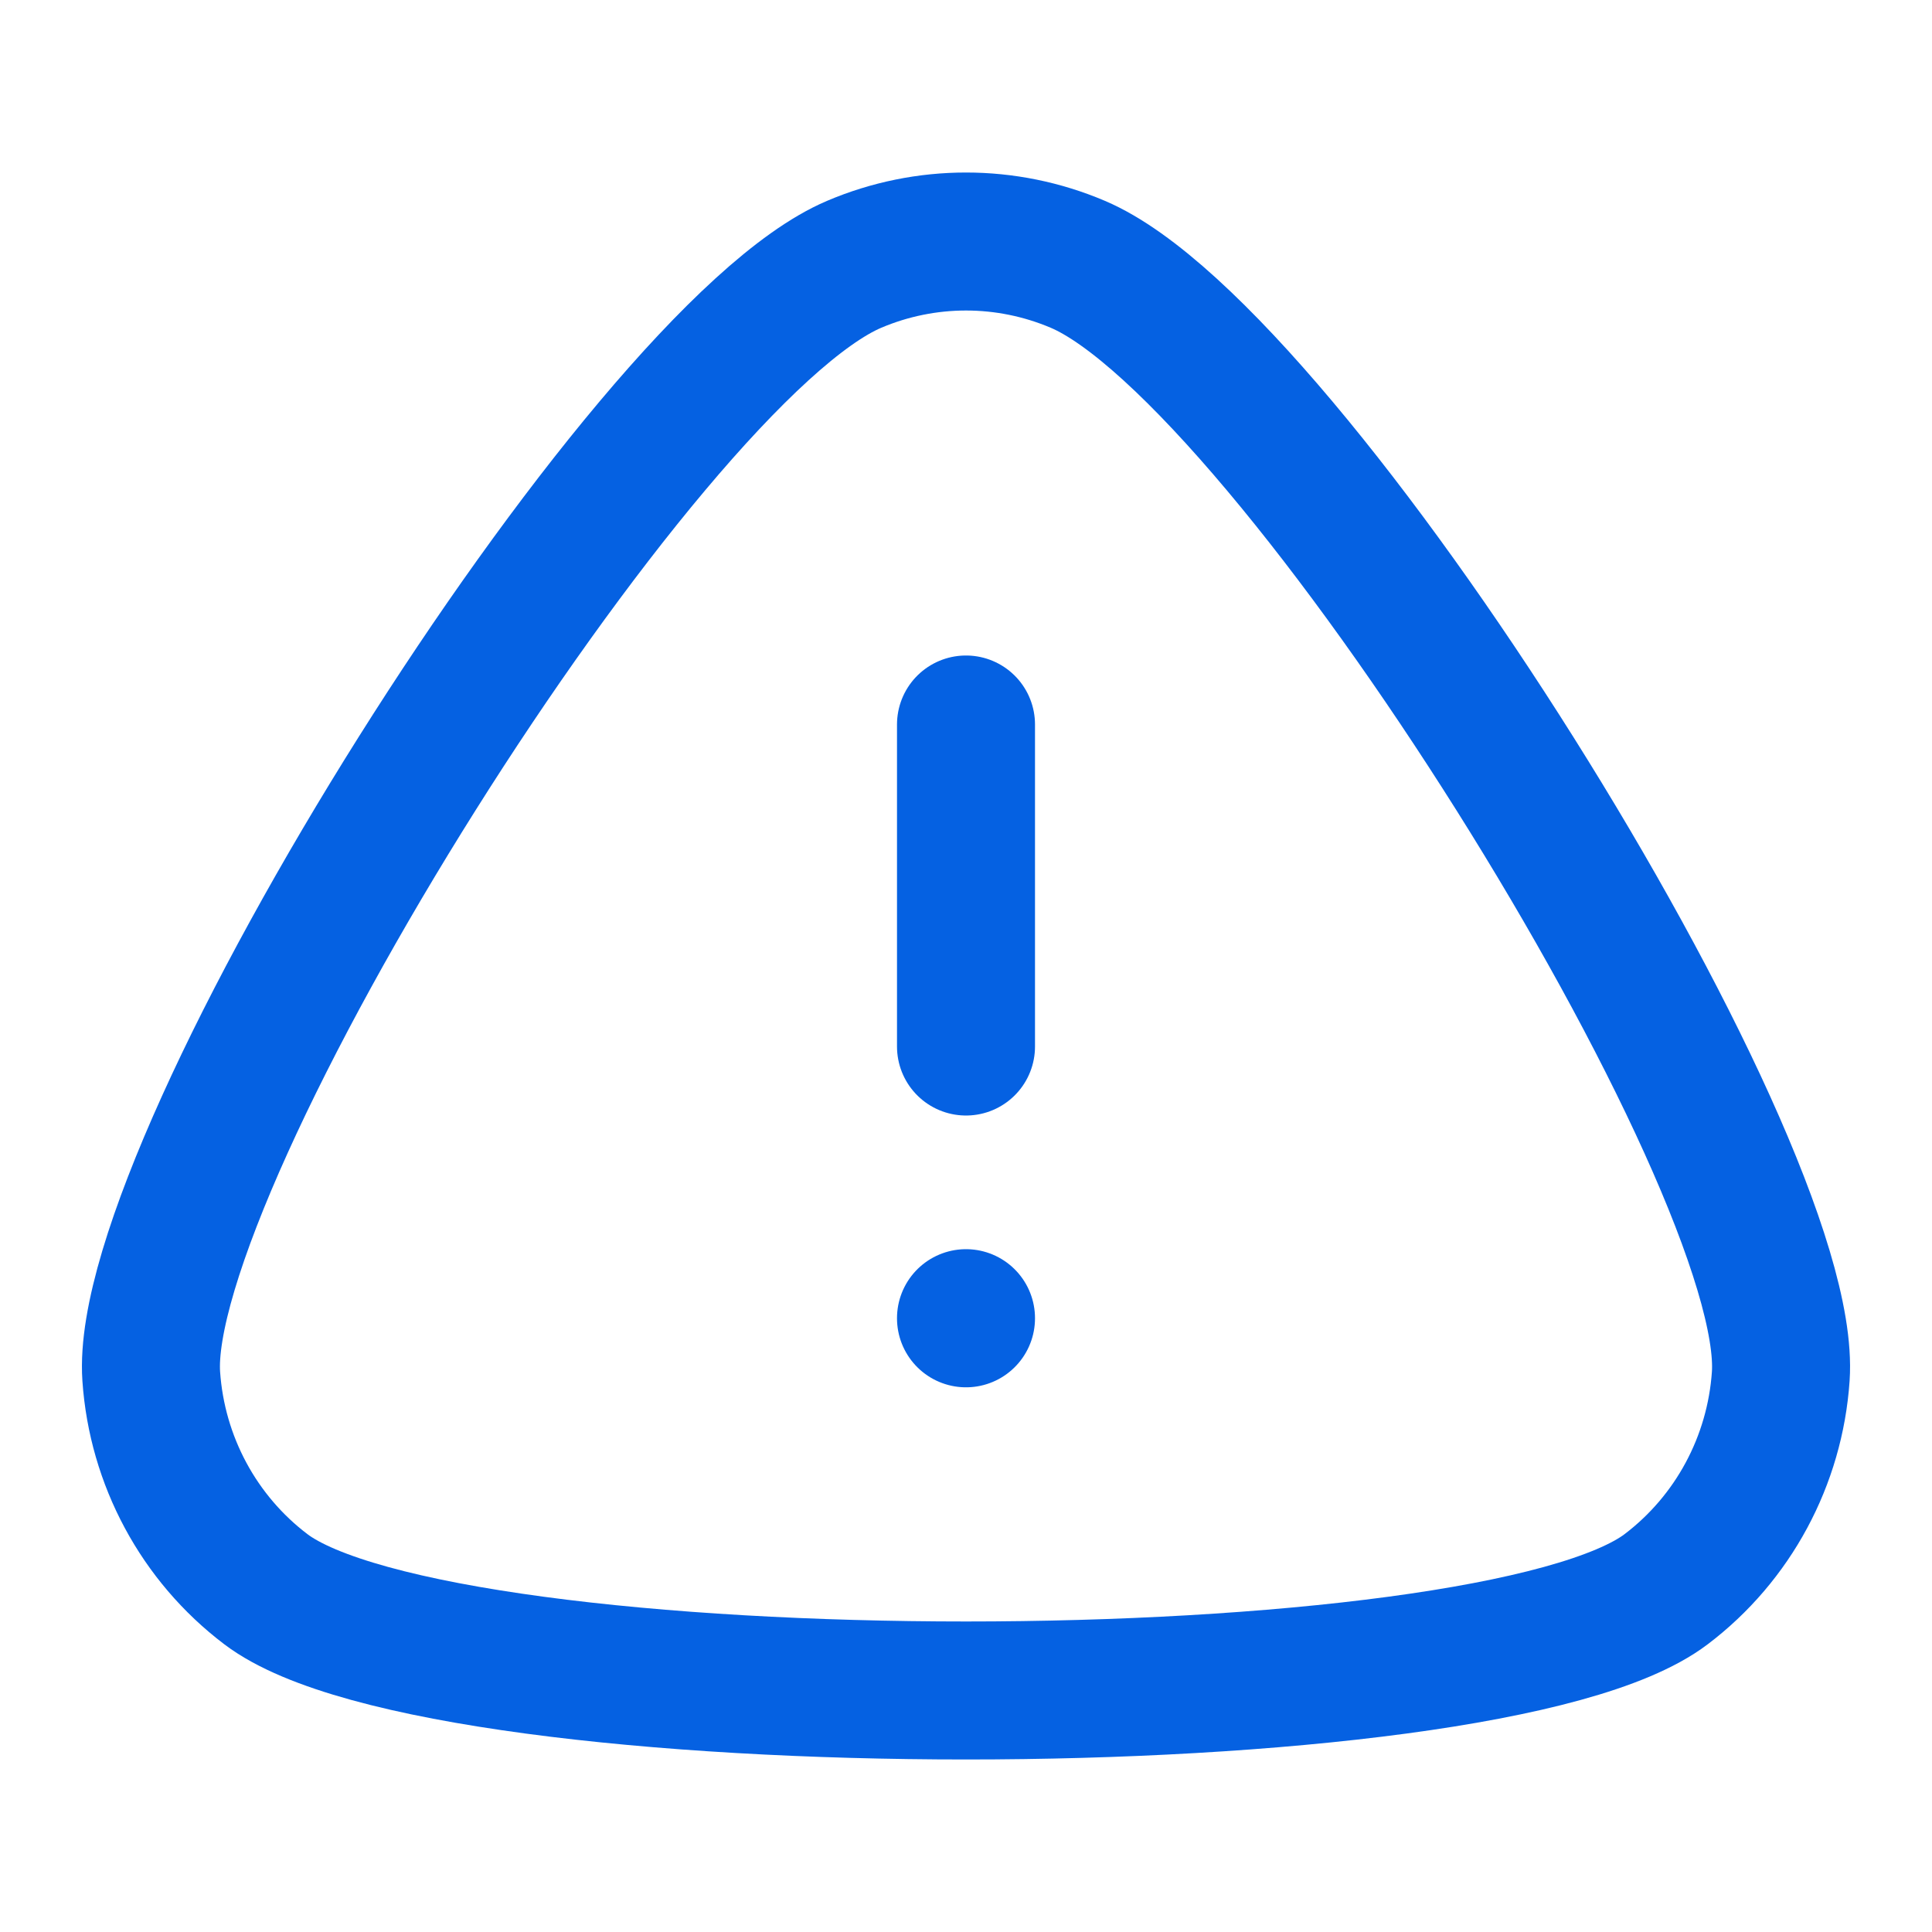
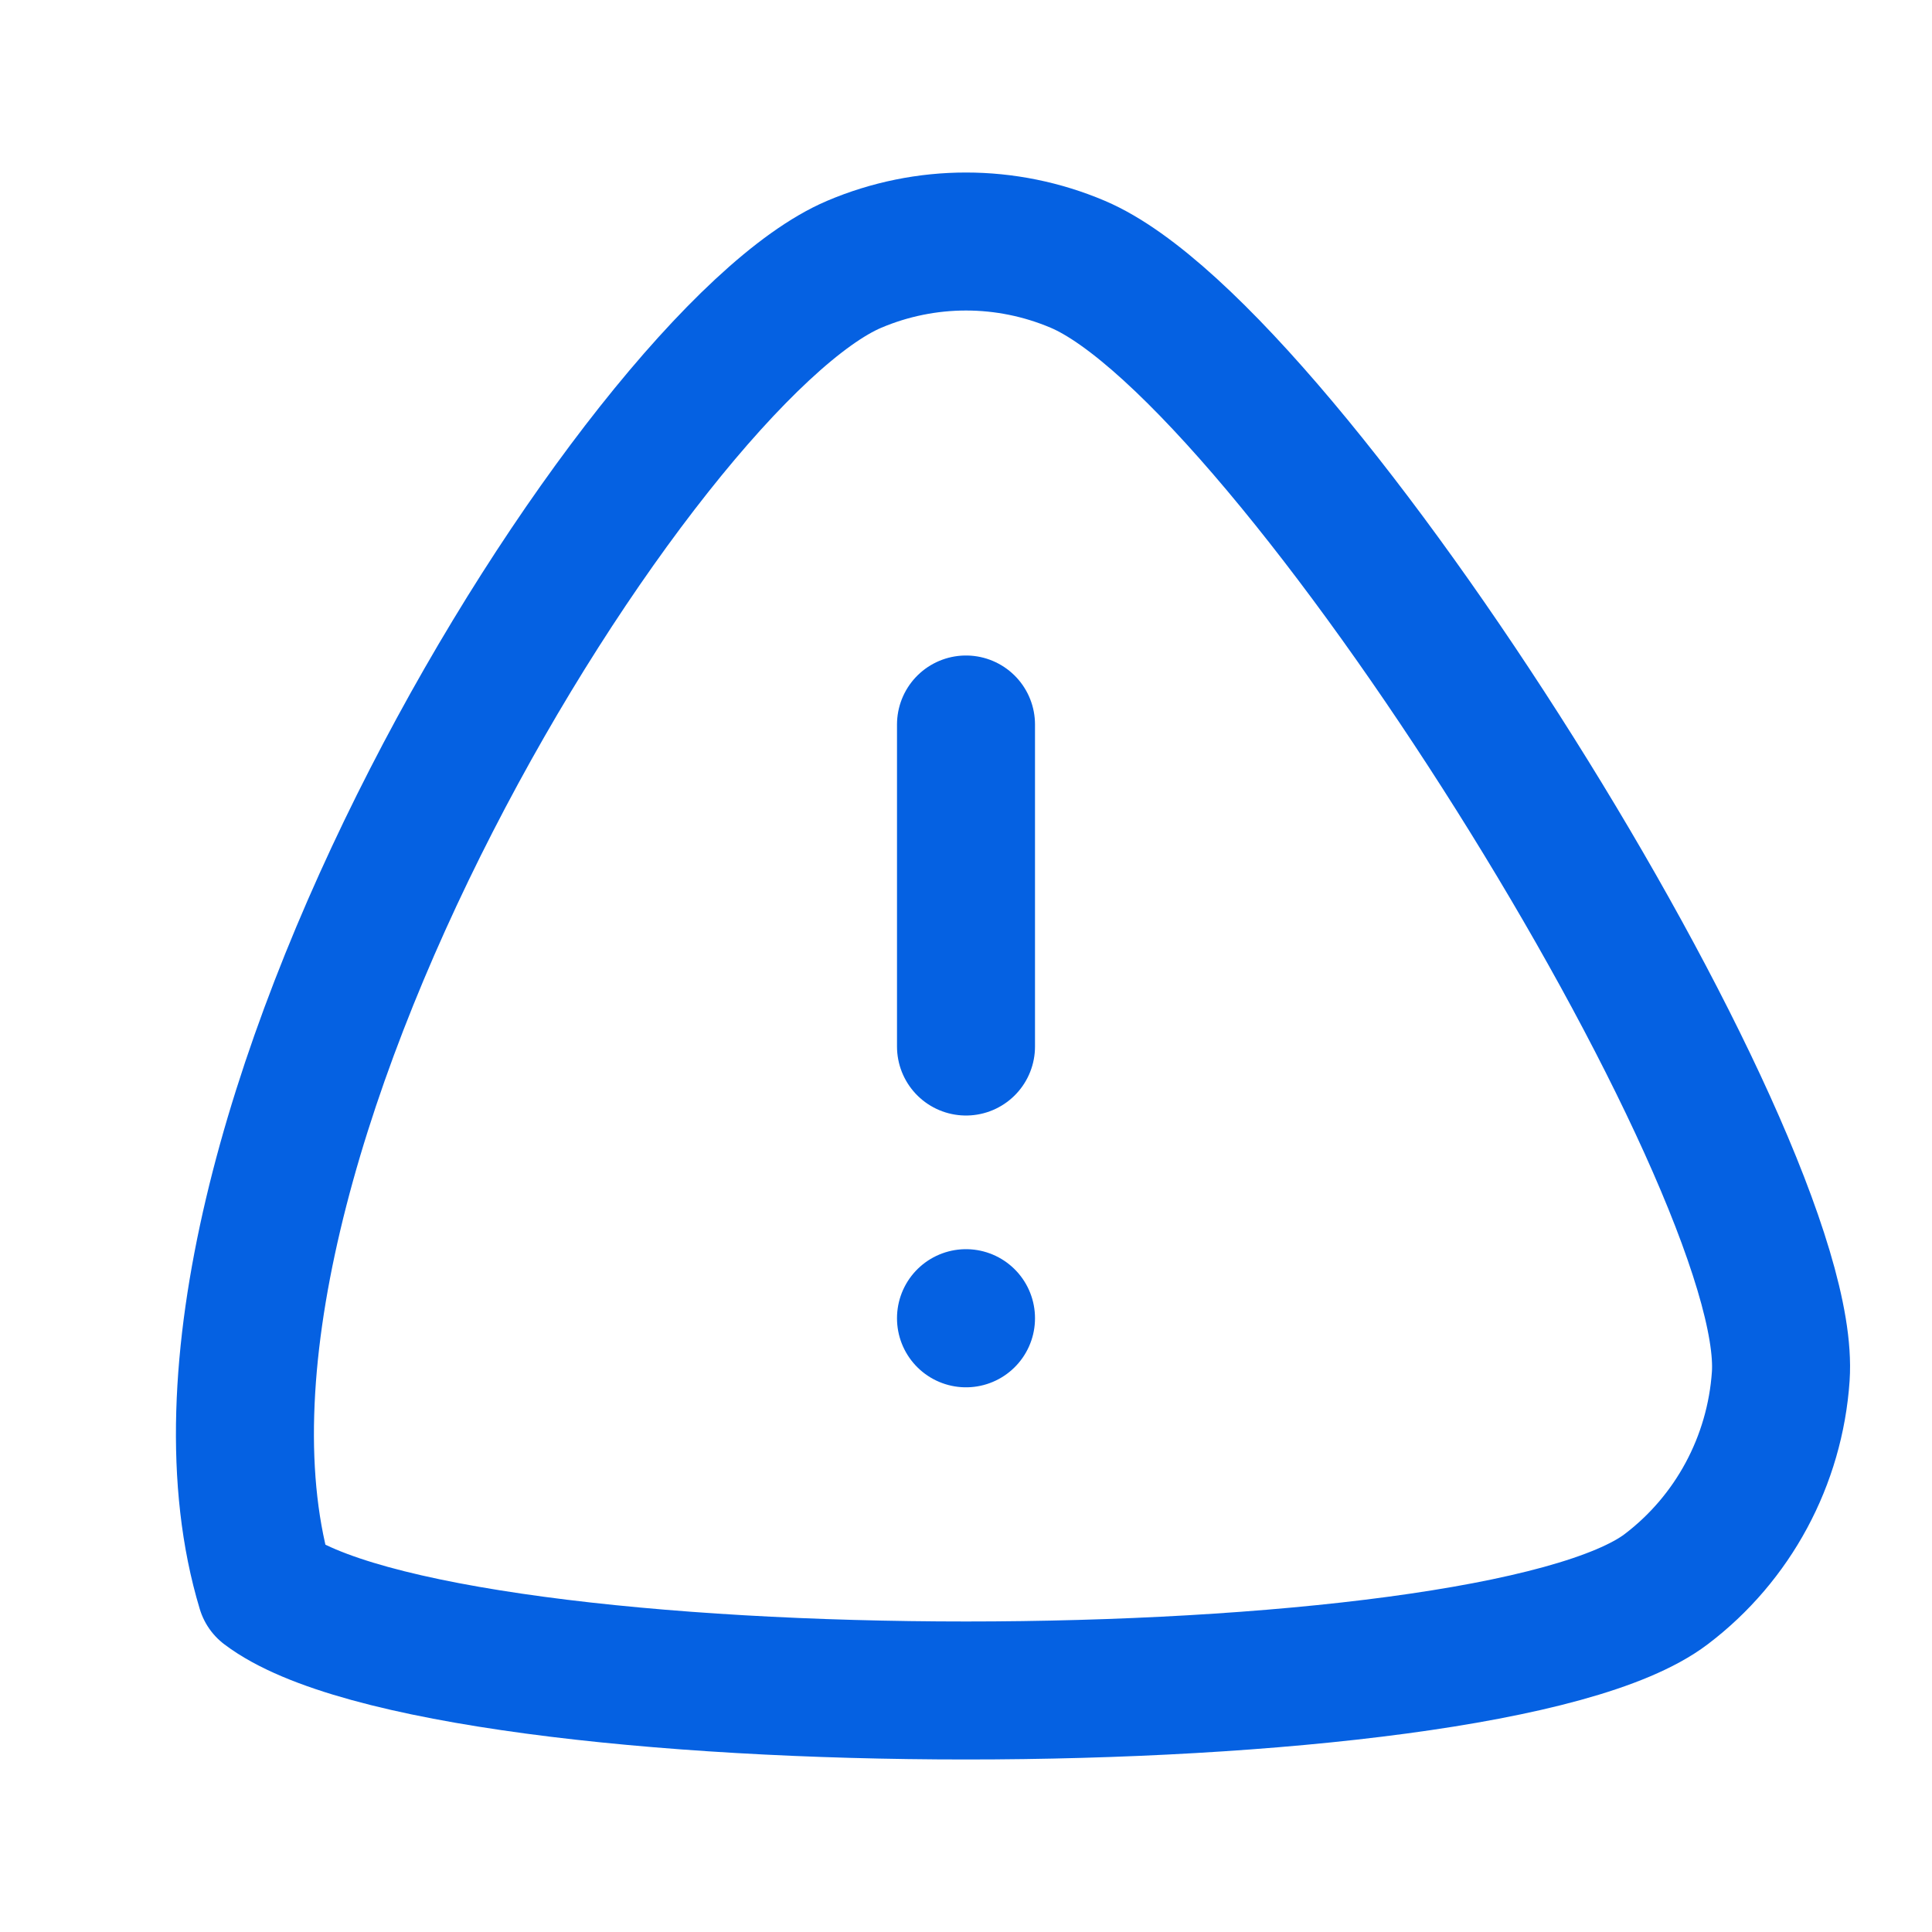
<svg xmlns="http://www.w3.org/2000/svg" width="28" height="28" viewBox="0 0 28 28" fill="none">
-   <path d="M14 15.167V10.5M14 19.104V19.106M12.378 3.831C13.415 3.39 14.585 3.39 15.622 3.831C18.715 5.148 26.022 16.825 25.808 19.947C25.724 21.17 25.118 22.296 24.147 23.032C21.565 24.989 6.435 24.989 3.853 23.032C2.882 22.296 2.276 21.17 2.192 19.947C1.978 16.825 9.285 5.148 12.378 3.831Z" stroke="#0561E2" stroke-width="2" stroke-linecap="round" stroke-linejoin="round" />
+   <path d="M14 15.167V10.5M14 19.104V19.106M12.378 3.831C13.415 3.39 14.585 3.39 15.622 3.831C18.715 5.148 26.022 16.825 25.808 19.947C25.724 21.17 25.118 22.296 24.147 23.032C21.565 24.989 6.435 24.989 3.853 23.032C1.978 16.825 9.285 5.148 12.378 3.831Z" stroke="#0561E2" stroke-width="2" stroke-linecap="round" stroke-linejoin="round" />
</svg>